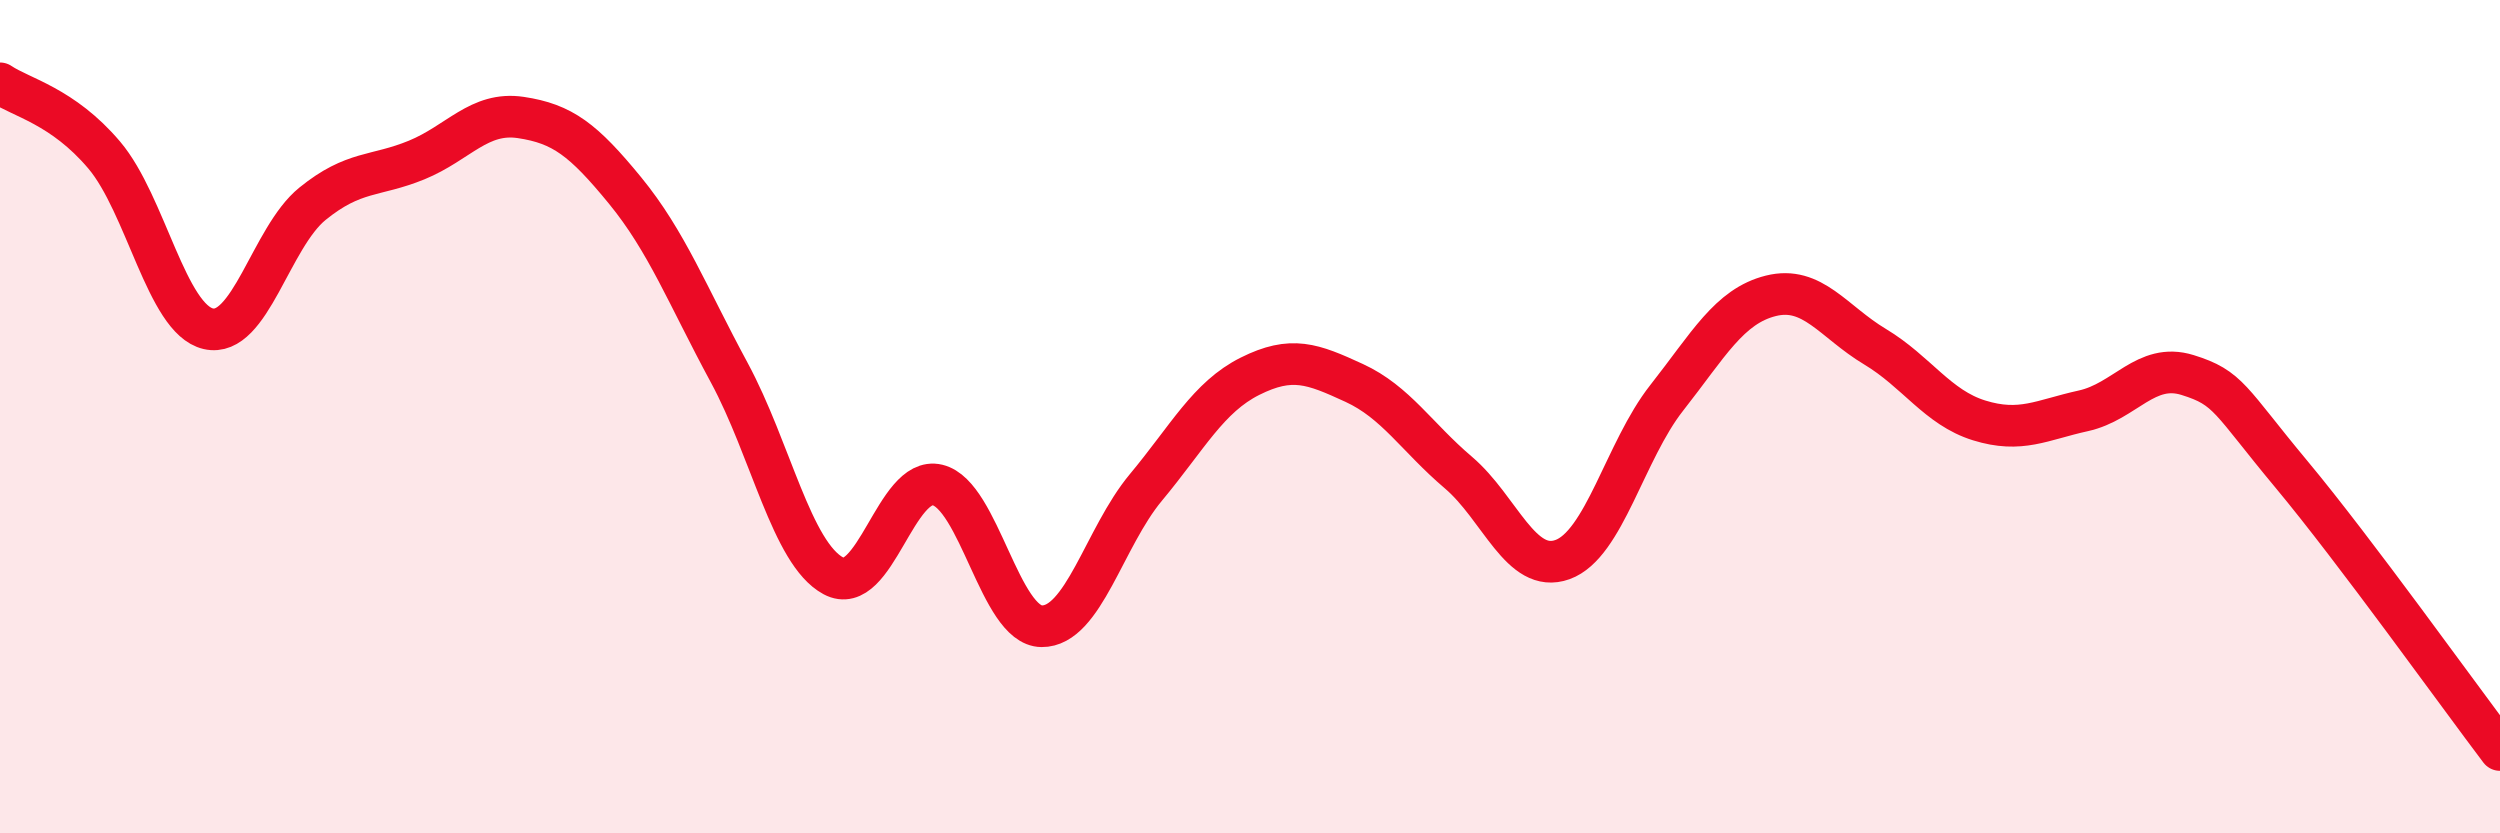
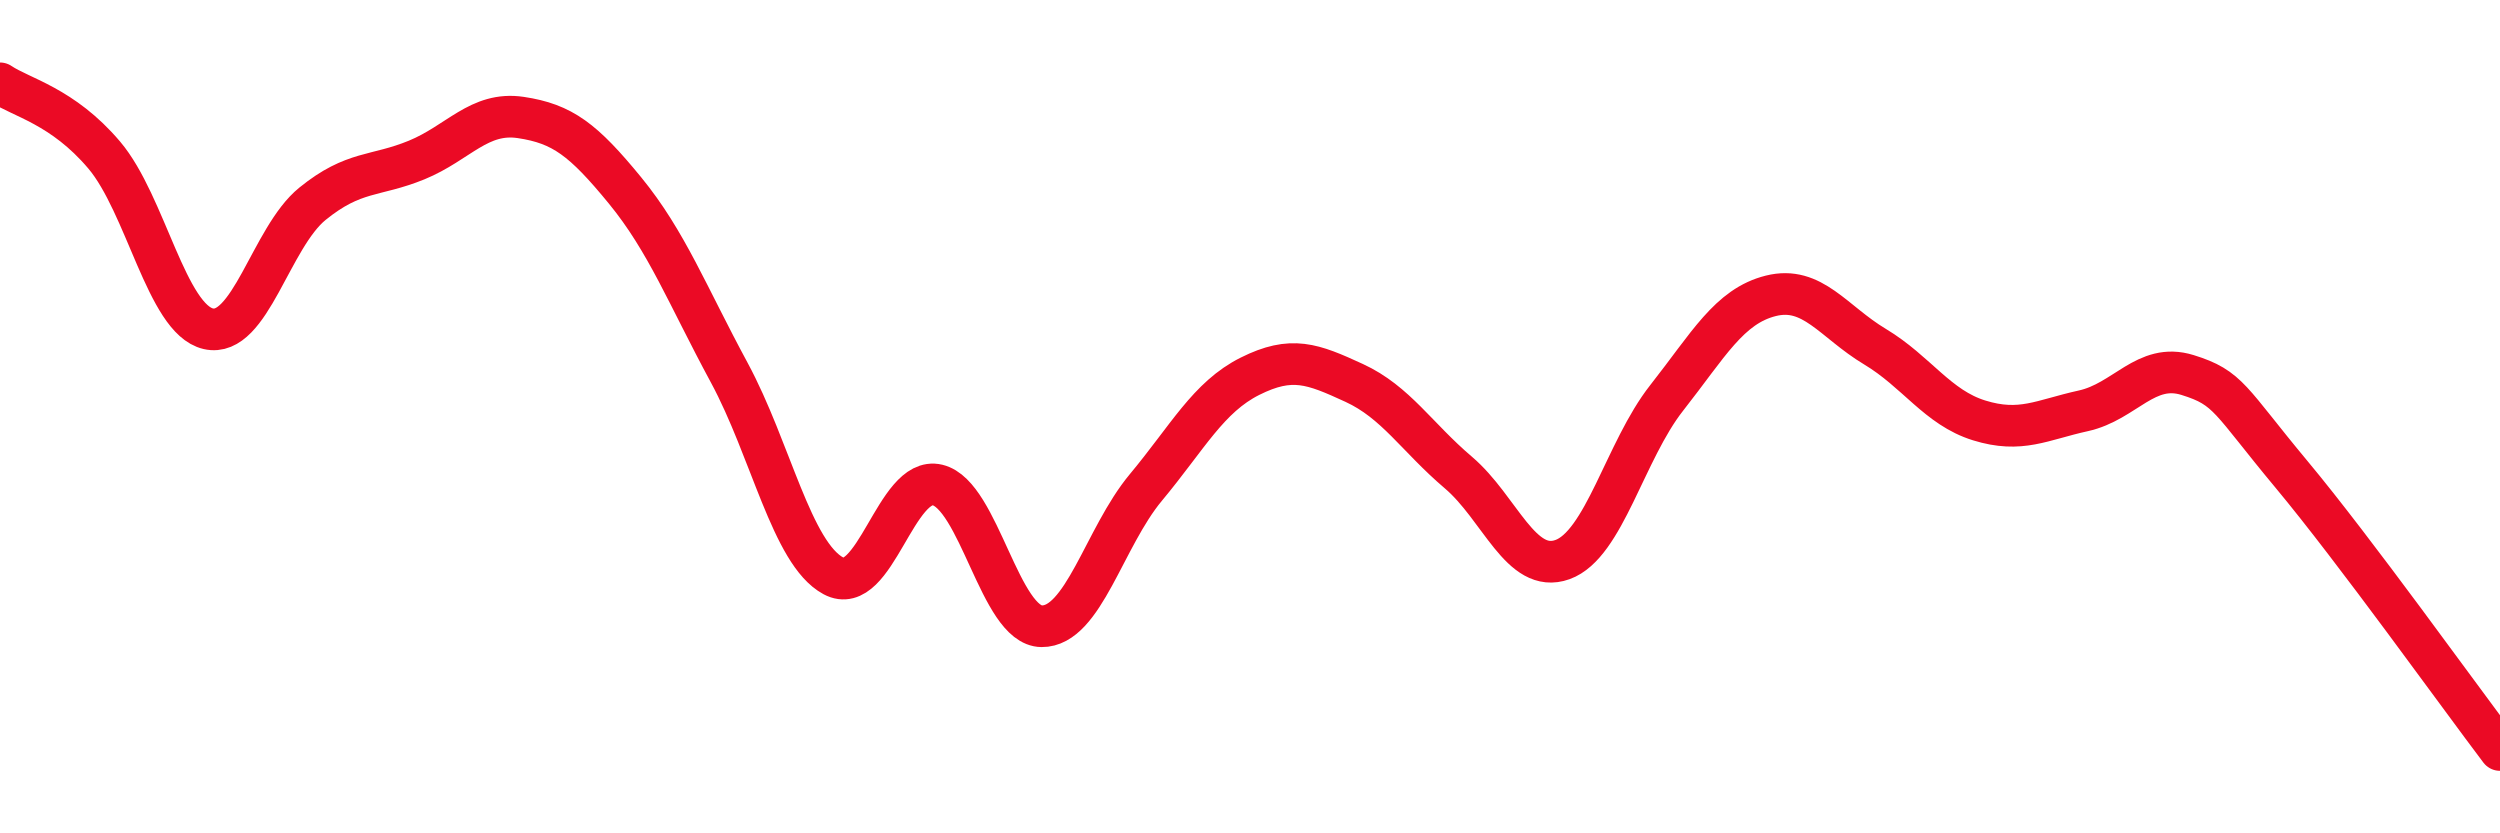
<svg xmlns="http://www.w3.org/2000/svg" width="60" height="20" viewBox="0 0 60 20">
-   <path d="M 0,2 C 0.5,2.34 1.5,2.54 2.5,3.72 C 3.5,4.9 4,7.66 5,7.89 C 6,8.12 6.5,5.7 7.5,4.89 C 8.5,4.08 9,4.25 10,3.84 C 11,3.43 11.5,2.67 12.5,2.82 C 13.5,2.97 14,3.35 15,4.57 C 16,5.79 16.5,7.09 17.5,8.94 C 18.5,10.79 19,13.28 20,13.82 C 21,14.36 21.5,11.4 22.5,11.64 C 23.5,11.88 24,15.02 25,15.03 C 26,15.04 26.5,12.9 27.5,11.7 C 28.5,10.5 29,9.53 30,9.03 C 31,8.53 31.5,8.73 32.5,9.19 C 33.5,9.65 34,10.49 35,11.34 C 36,12.19 36.5,13.79 37.5,13.43 C 38.5,13.07 39,10.82 40,9.55 C 41,8.28 41.5,7.35 42.5,7.1 C 43.5,6.85 44,7.72 45,8.32 C 46,8.92 46.5,9.78 47.5,10.09 C 48.5,10.4 49,10.08 50,9.86 C 51,9.64 51.5,8.69 52.5,9 C 53.5,9.31 53.5,9.59 55,11.39 C 56.5,13.19 59,16.68 60,18L60 20L0 20Z" fill="#EB0A25" opacity="0.1" stroke-linecap="round" stroke-linejoin="round" />
  <path d="M 0,2 C 0.5,2.34 1.5,2.54 2.5,3.72 C 3.5,4.9 4,7.66 5,7.89 C 6,8.12 6.5,5.7 7.5,4.89 C 8.5,4.08 9,4.25 10,3.84 C 11,3.43 11.5,2.67 12.5,2.82 C 13.5,2.97 14,3.35 15,4.57 C 16,5.79 16.5,7.09 17.5,8.94 C 18.5,10.79 19,13.28 20,13.82 C 21,14.36 21.5,11.4 22.5,11.64 C 23.5,11.88 24,15.02 25,15.03 C 26,15.04 26.5,12.9 27.5,11.7 C 28.5,10.5 29,9.53 30,9.03 C 31,8.53 31.5,8.73 32.5,9.19 C 33.5,9.65 34,10.49 35,11.34 C 36,12.19 36.5,13.79 37.5,13.43 C 38.5,13.07 39,10.82 40,9.55 C 41,8.28 41.5,7.35 42.5,7.1 C 43.5,6.85 44,7.72 45,8.32 C 46,8.92 46.5,9.78 47.5,10.09 C 48.5,10.4 49,10.08 50,9.86 C 51,9.64 51.5,8.69 52.5,9 C 53.5,9.31 53.5,9.59 55,11.39 C 56.5,13.19 59,16.68 60,18" stroke="#EB0A25" stroke-width="1" fill="none" stroke-linecap="round" stroke-linejoin="round" />
</svg>